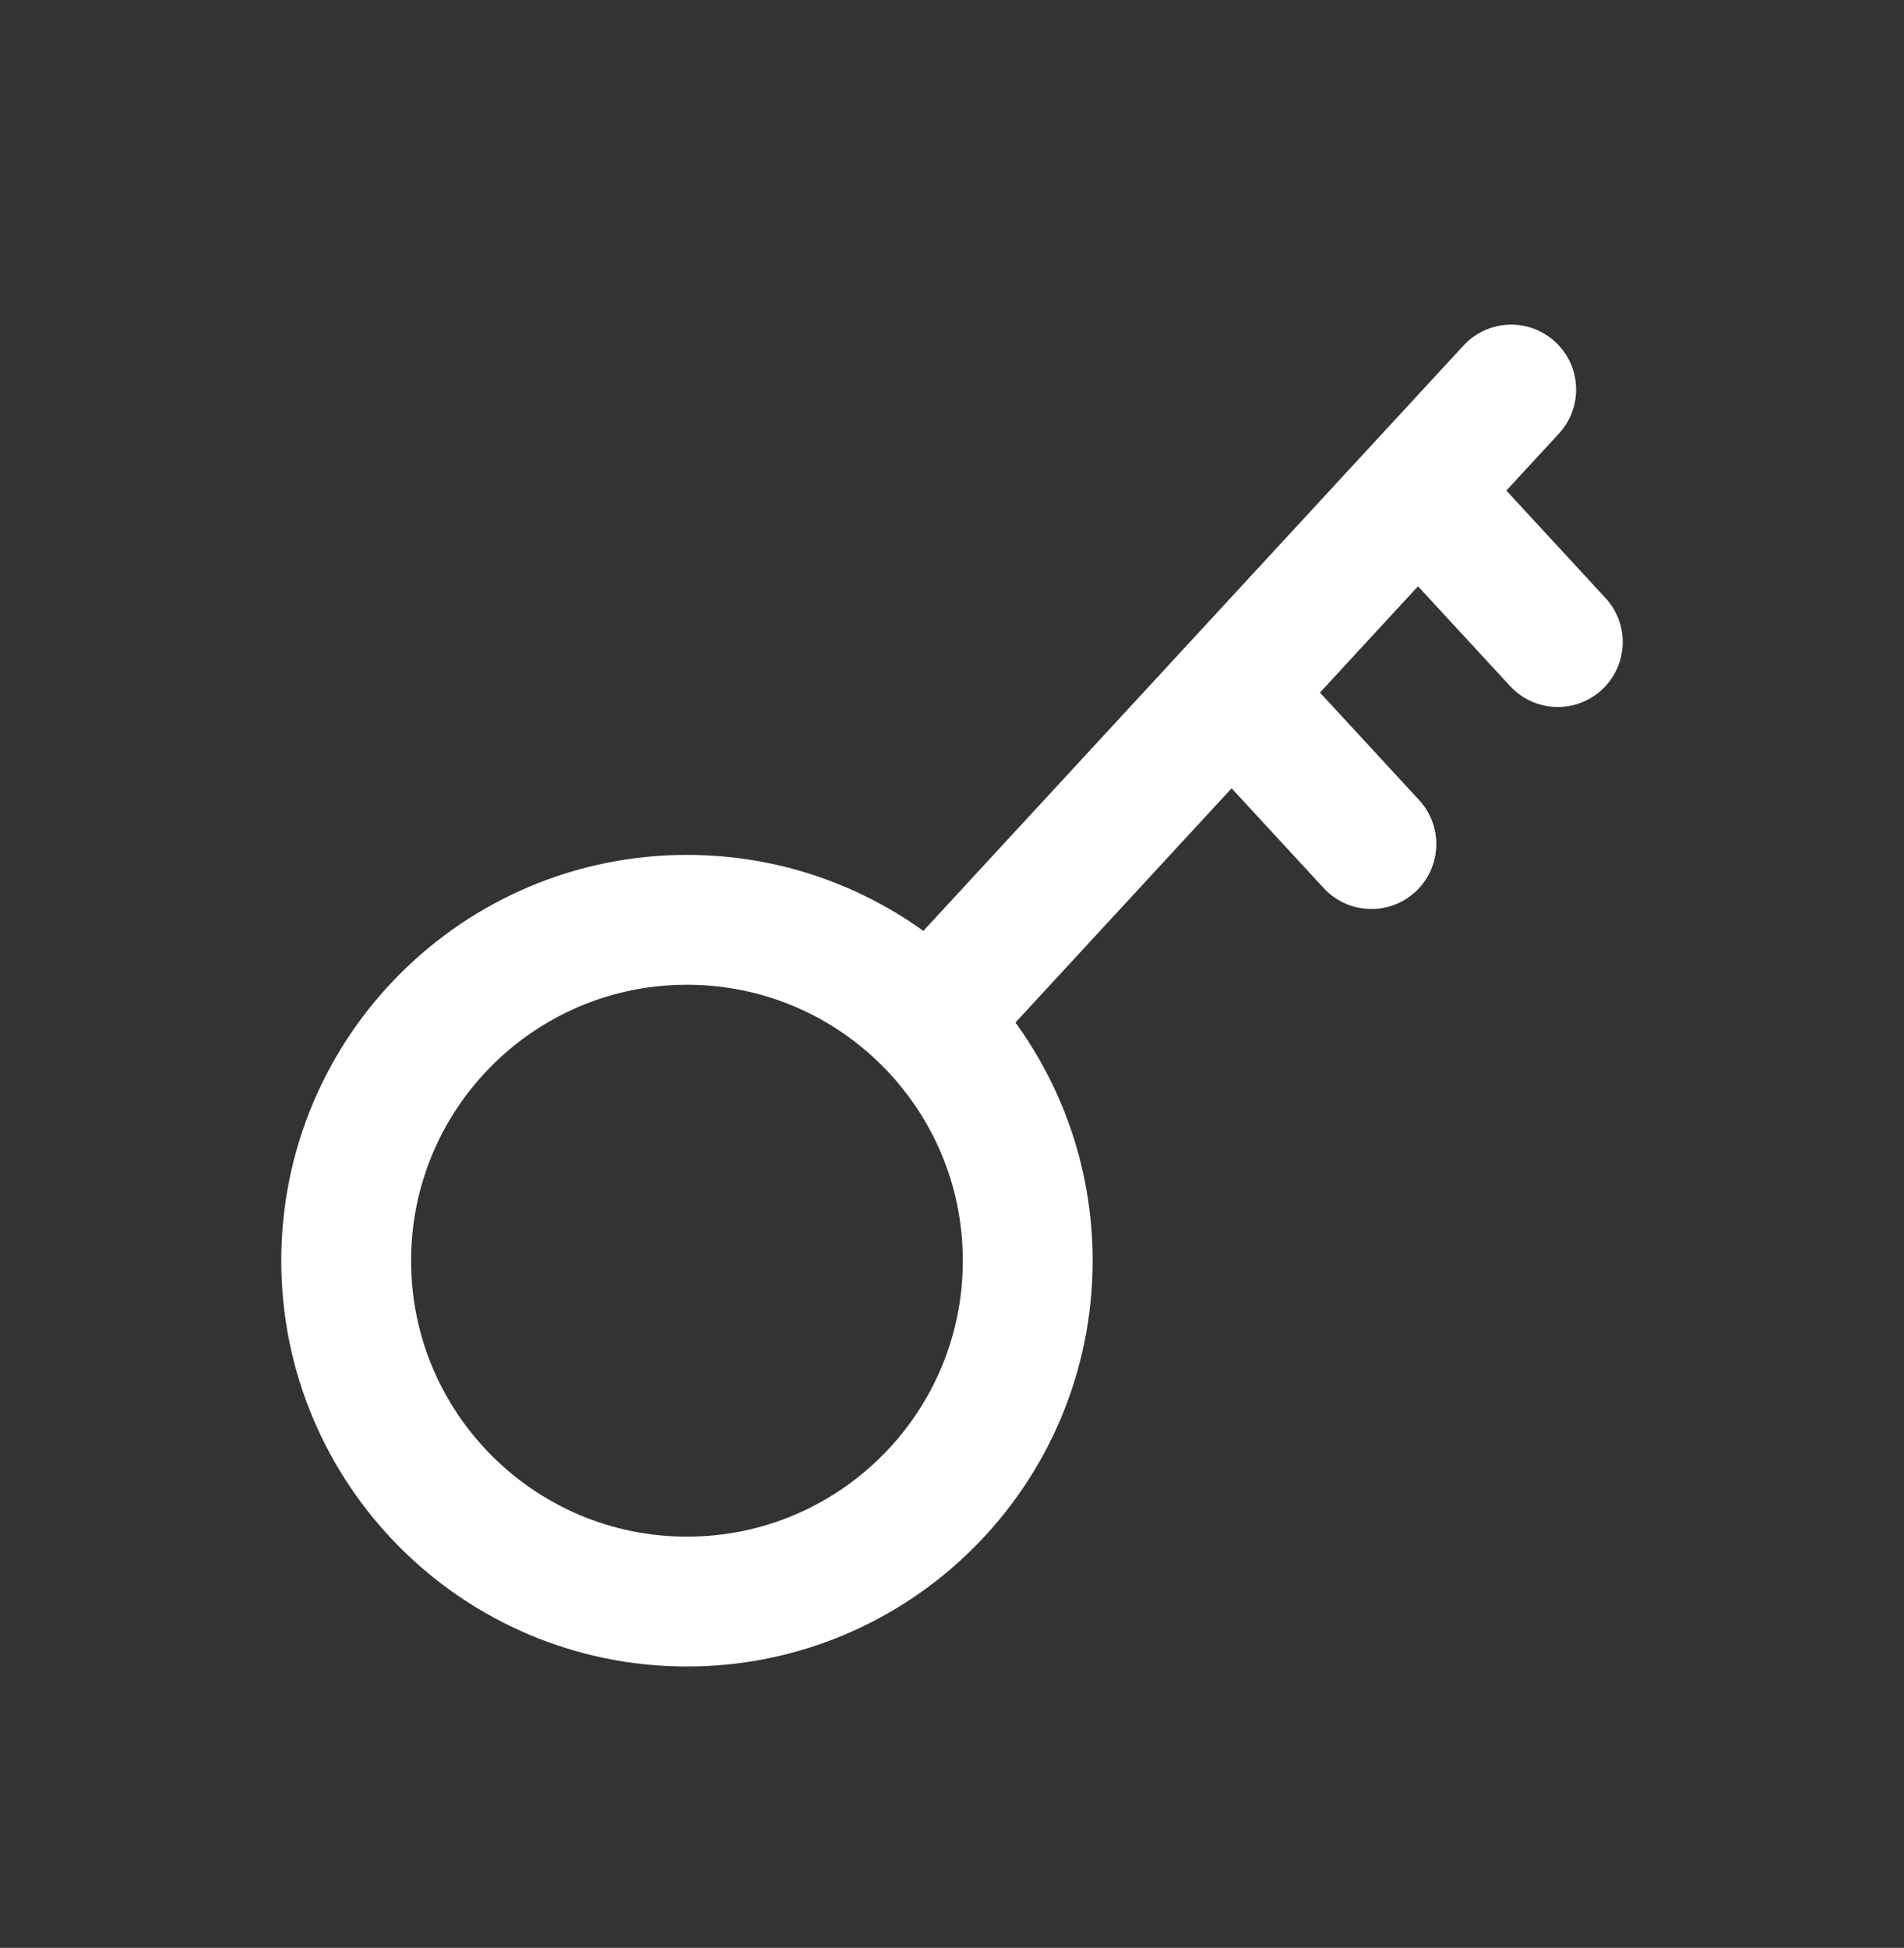
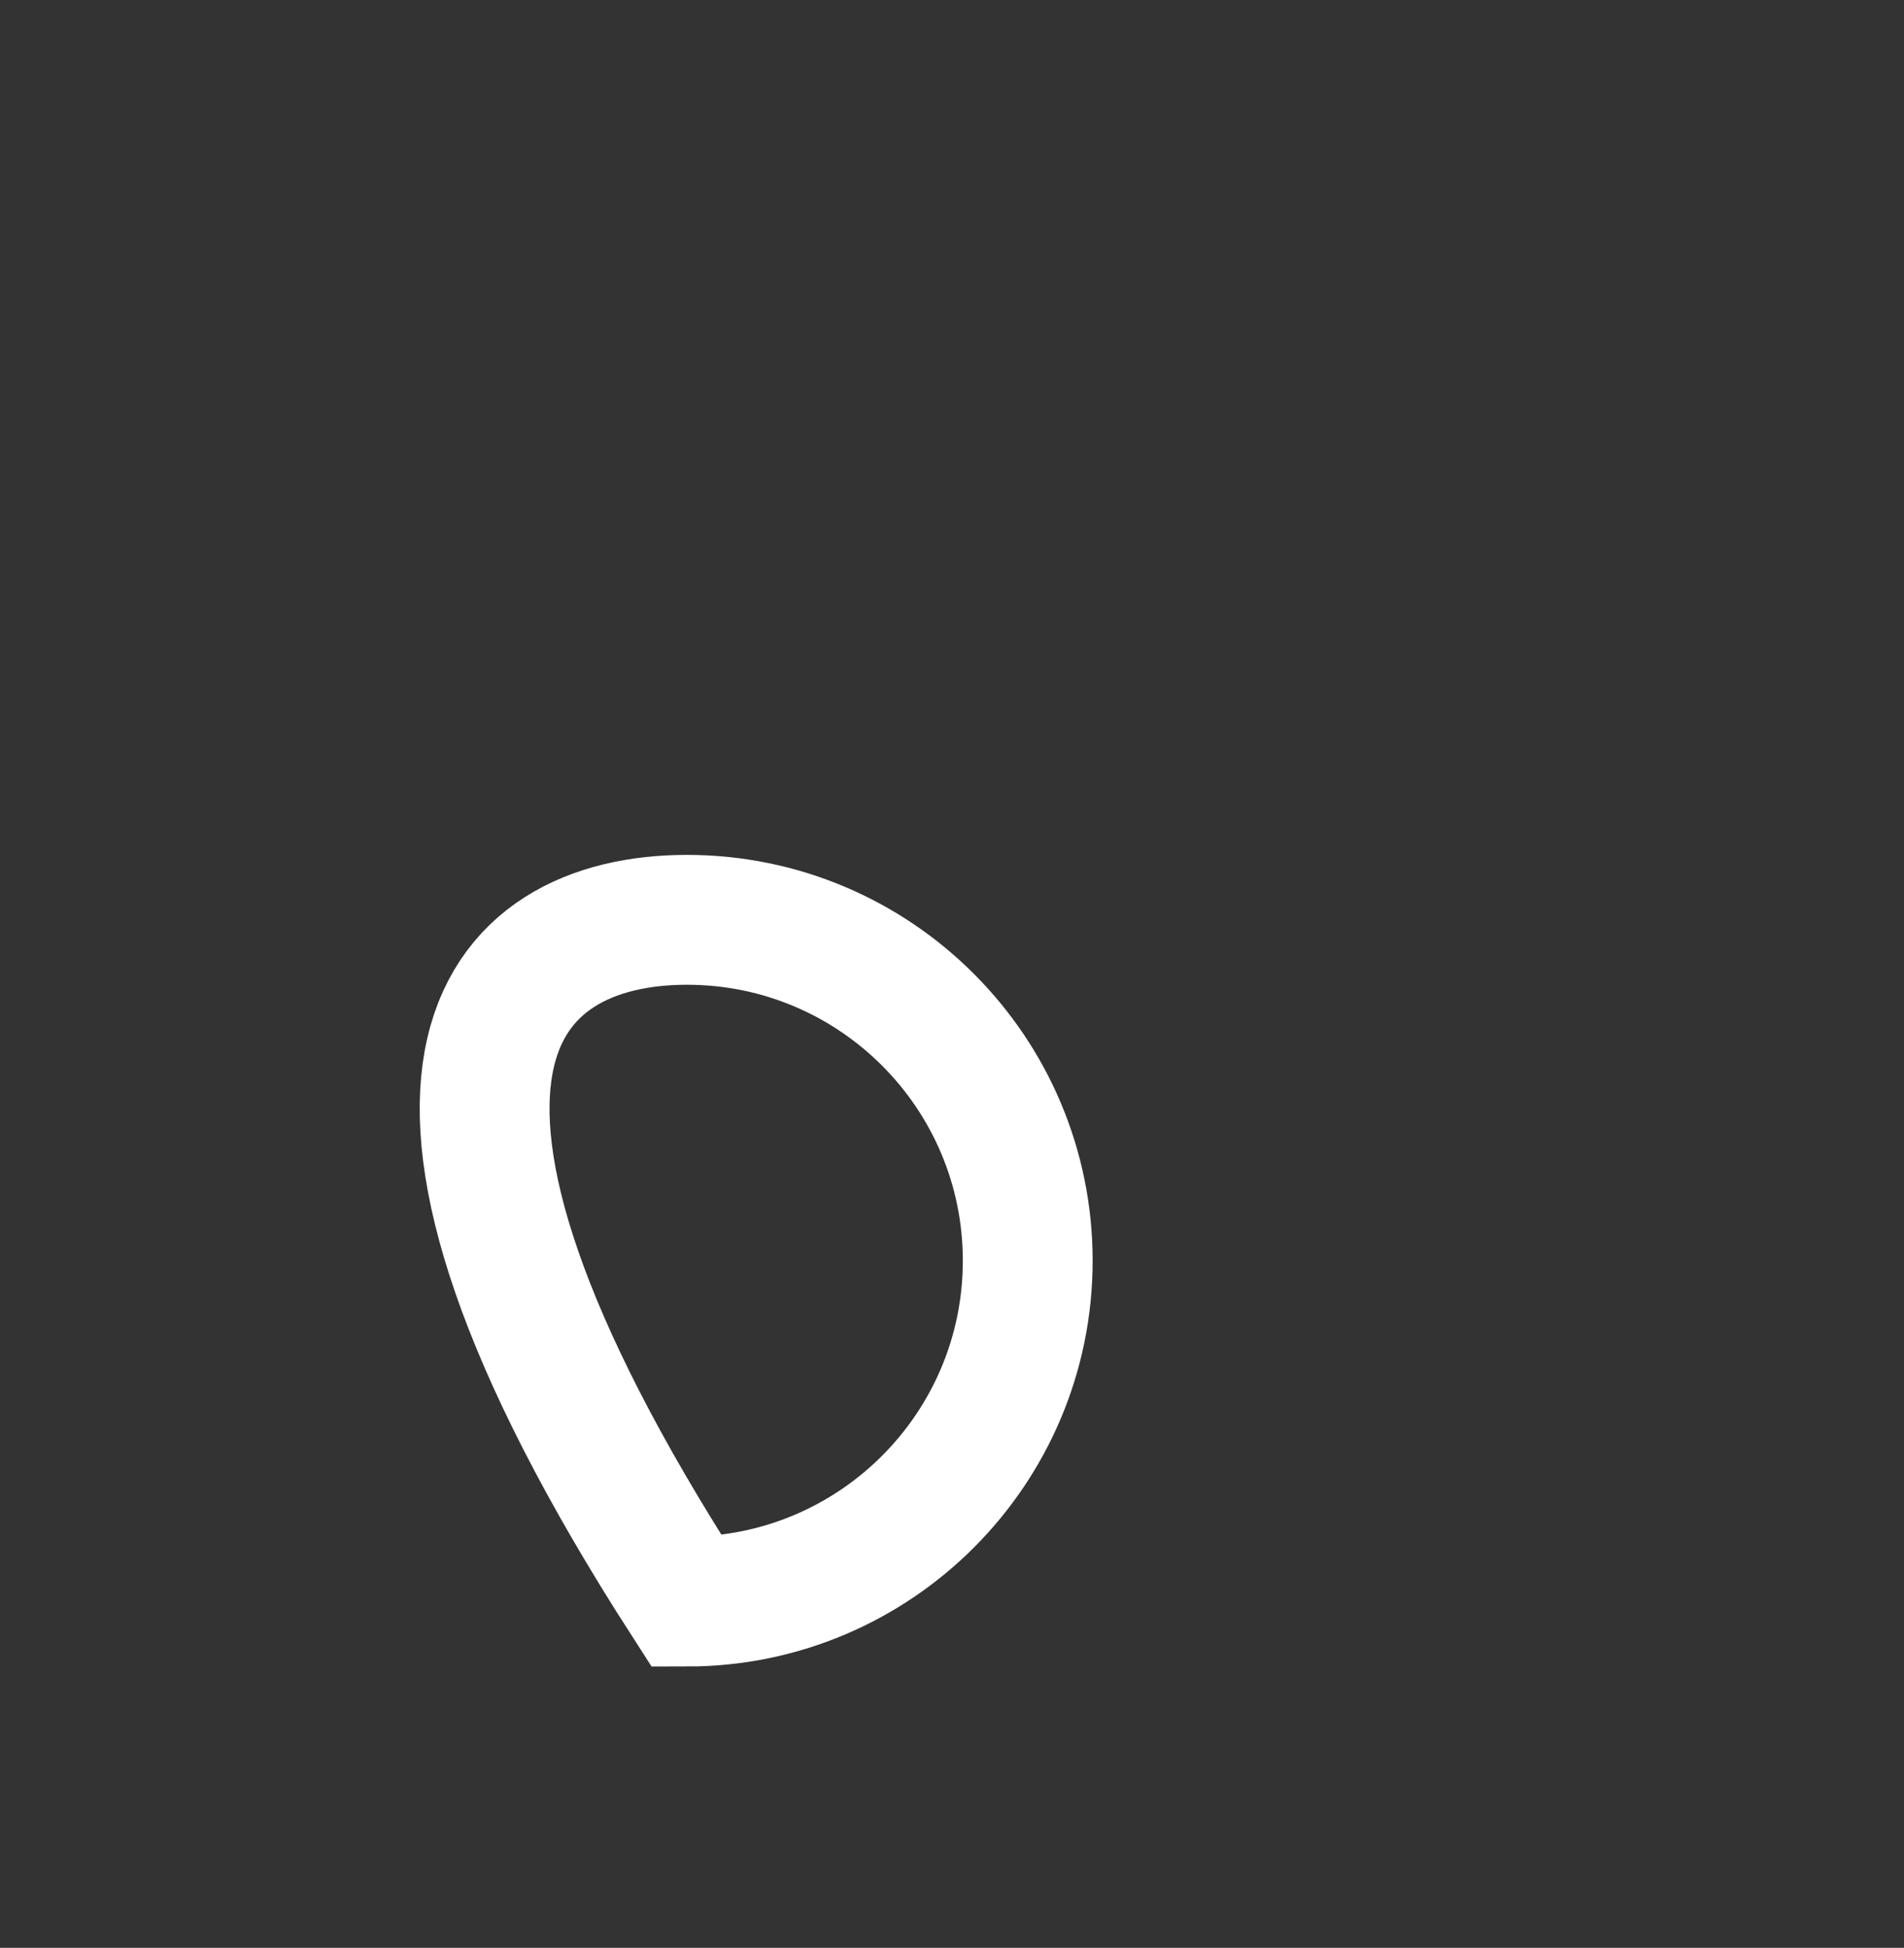
<svg xmlns="http://www.w3.org/2000/svg" width="44" height="45" viewBox="0 0 44 45" fill="none">
  <rect x="0" y="0" width="44" height="45" fill="#333333" stroke="none" />
-   <path d="M23.75 29.125C23.75 33.474 20.224 37 15.875 37C11.526 37 8 33.474 8 29.125C8 24.776 11.526 21.25 15.875 21.25C20.224 21.25 23.75 24.776 23.75 29.125Z" stroke="white" stroke-width="3" />
-   <path d="M34.923 9L22 23M36 14.833L32.769 11.333M28.462 16L31.692 19.5" stroke="white" stroke-width="3" stroke-linecap="round" />
+   <path d="M23.75 29.125C23.75 33.474 20.224 37 15.875 37C8 24.776 11.526 21.25 15.875 21.25C20.224 21.25 23.75 24.776 23.75 29.125Z" stroke="white" stroke-width="3" />
</svg>